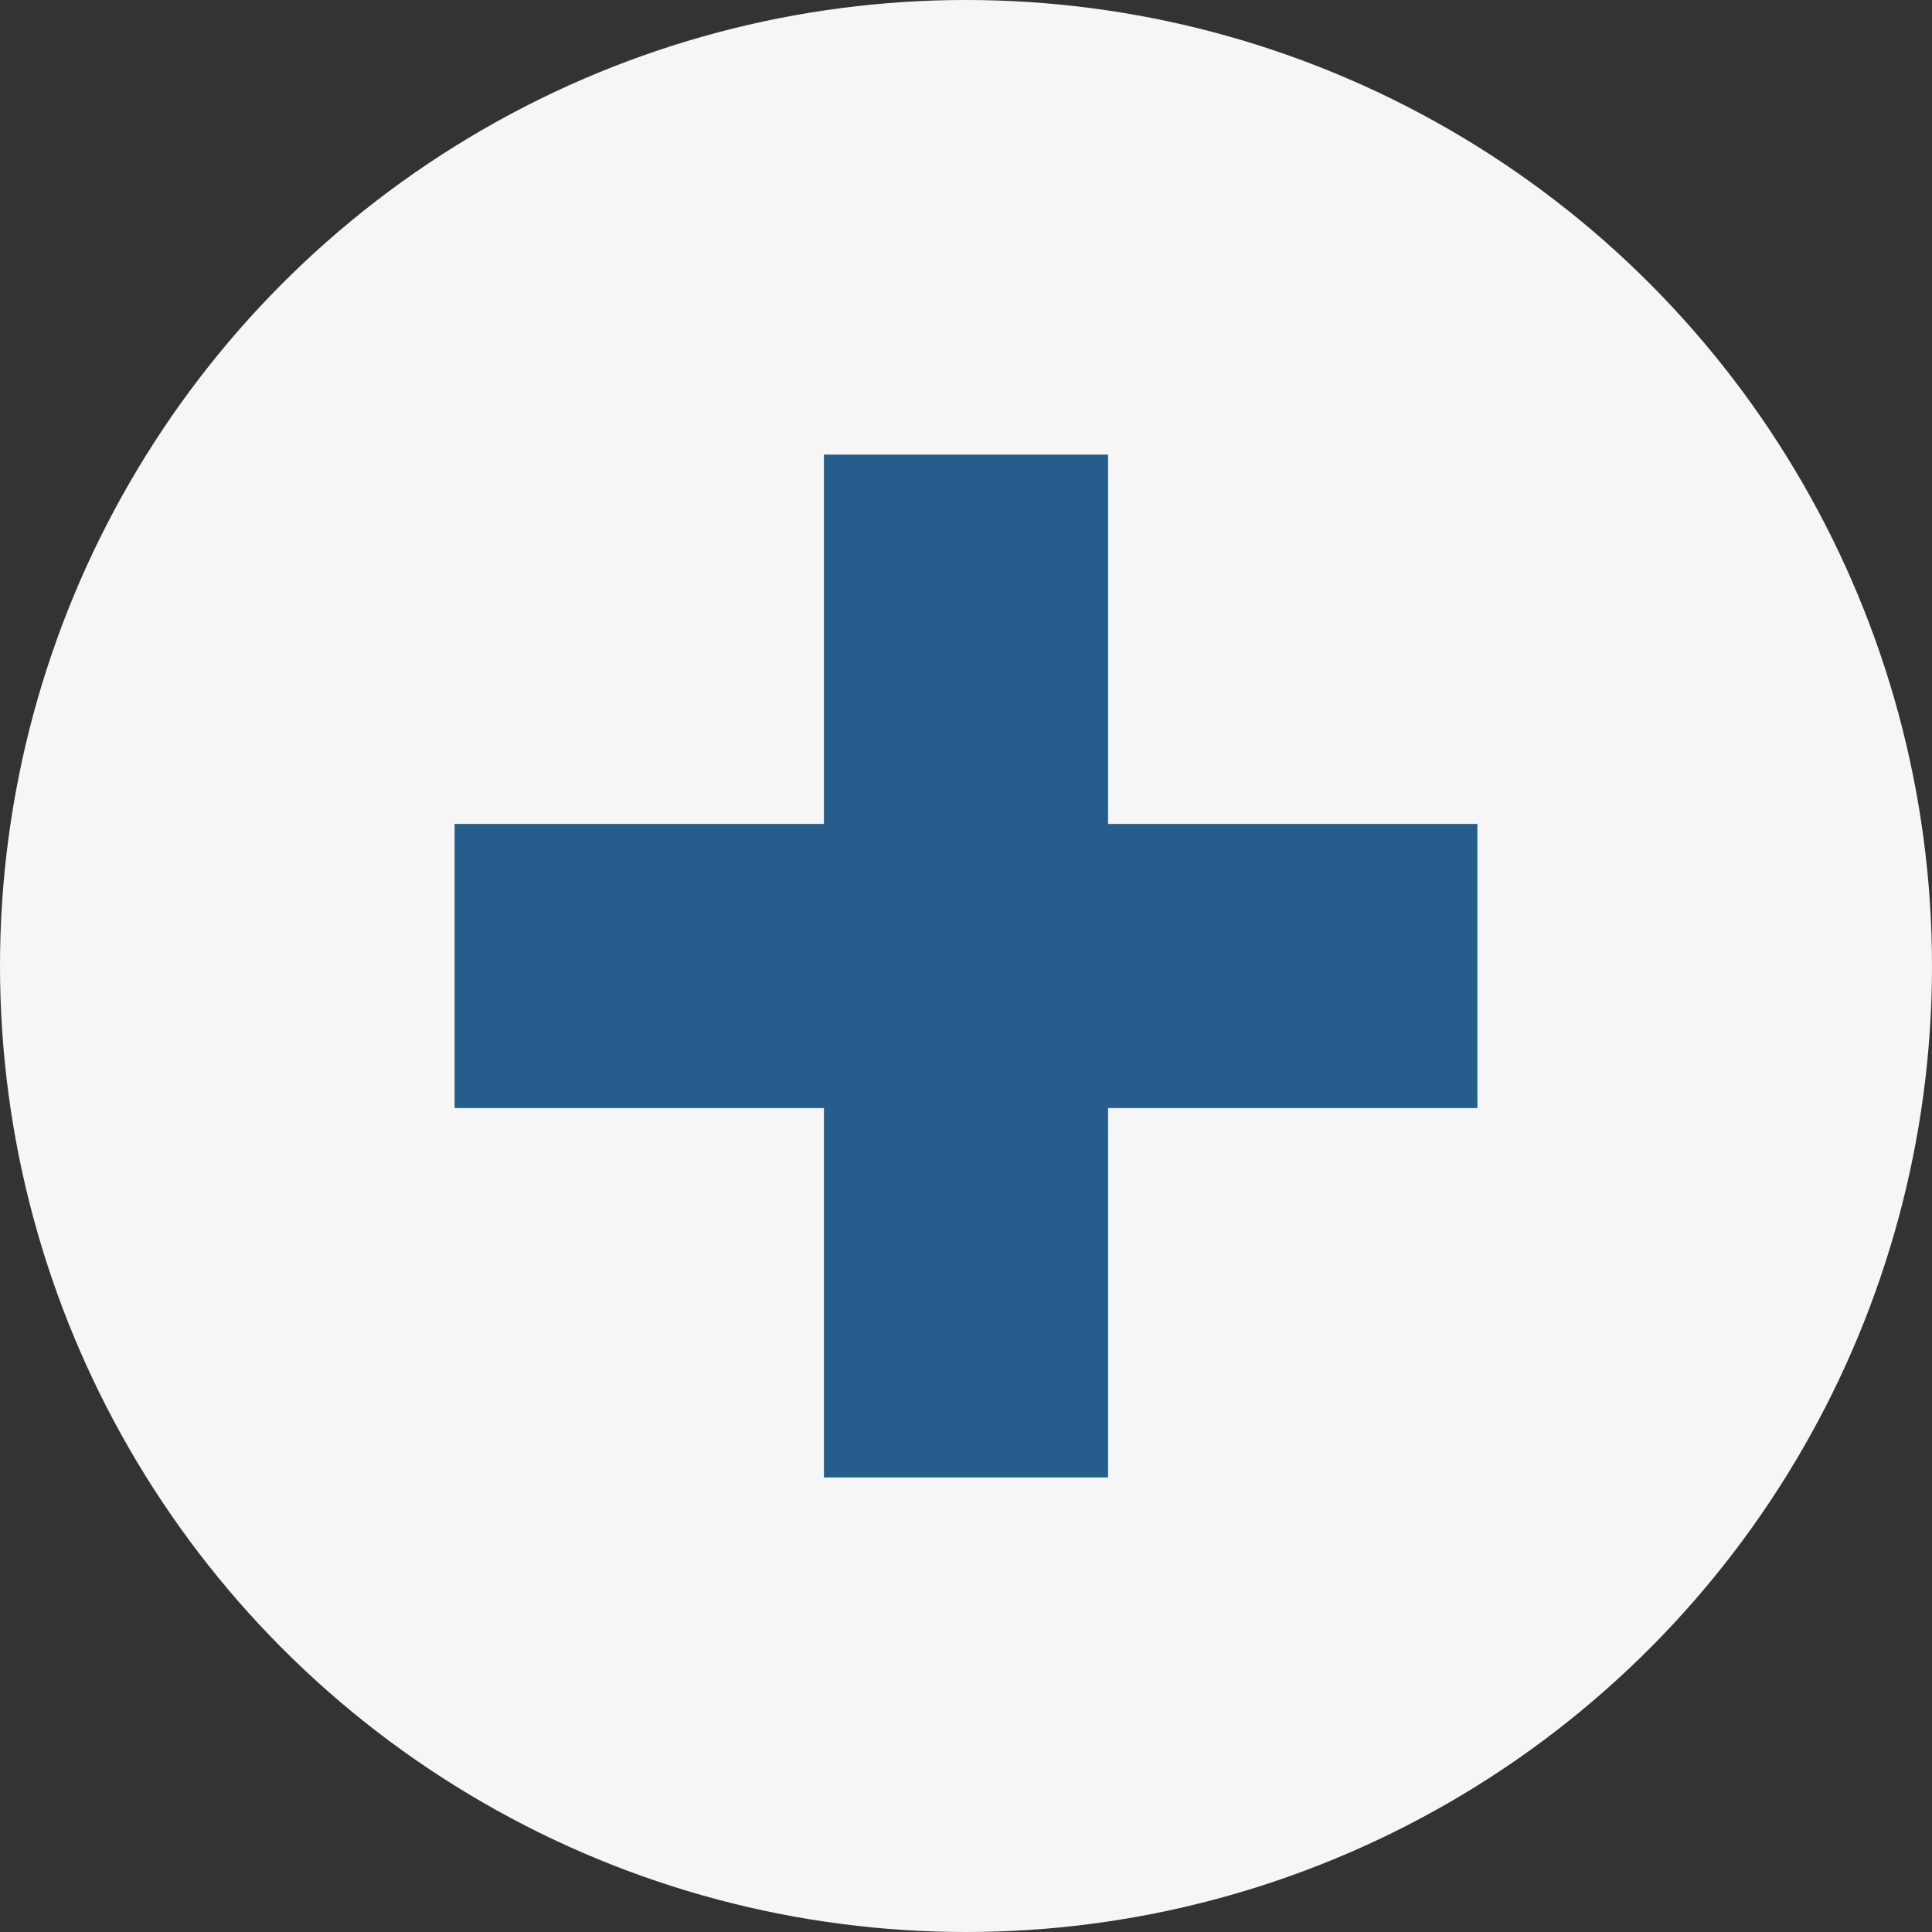
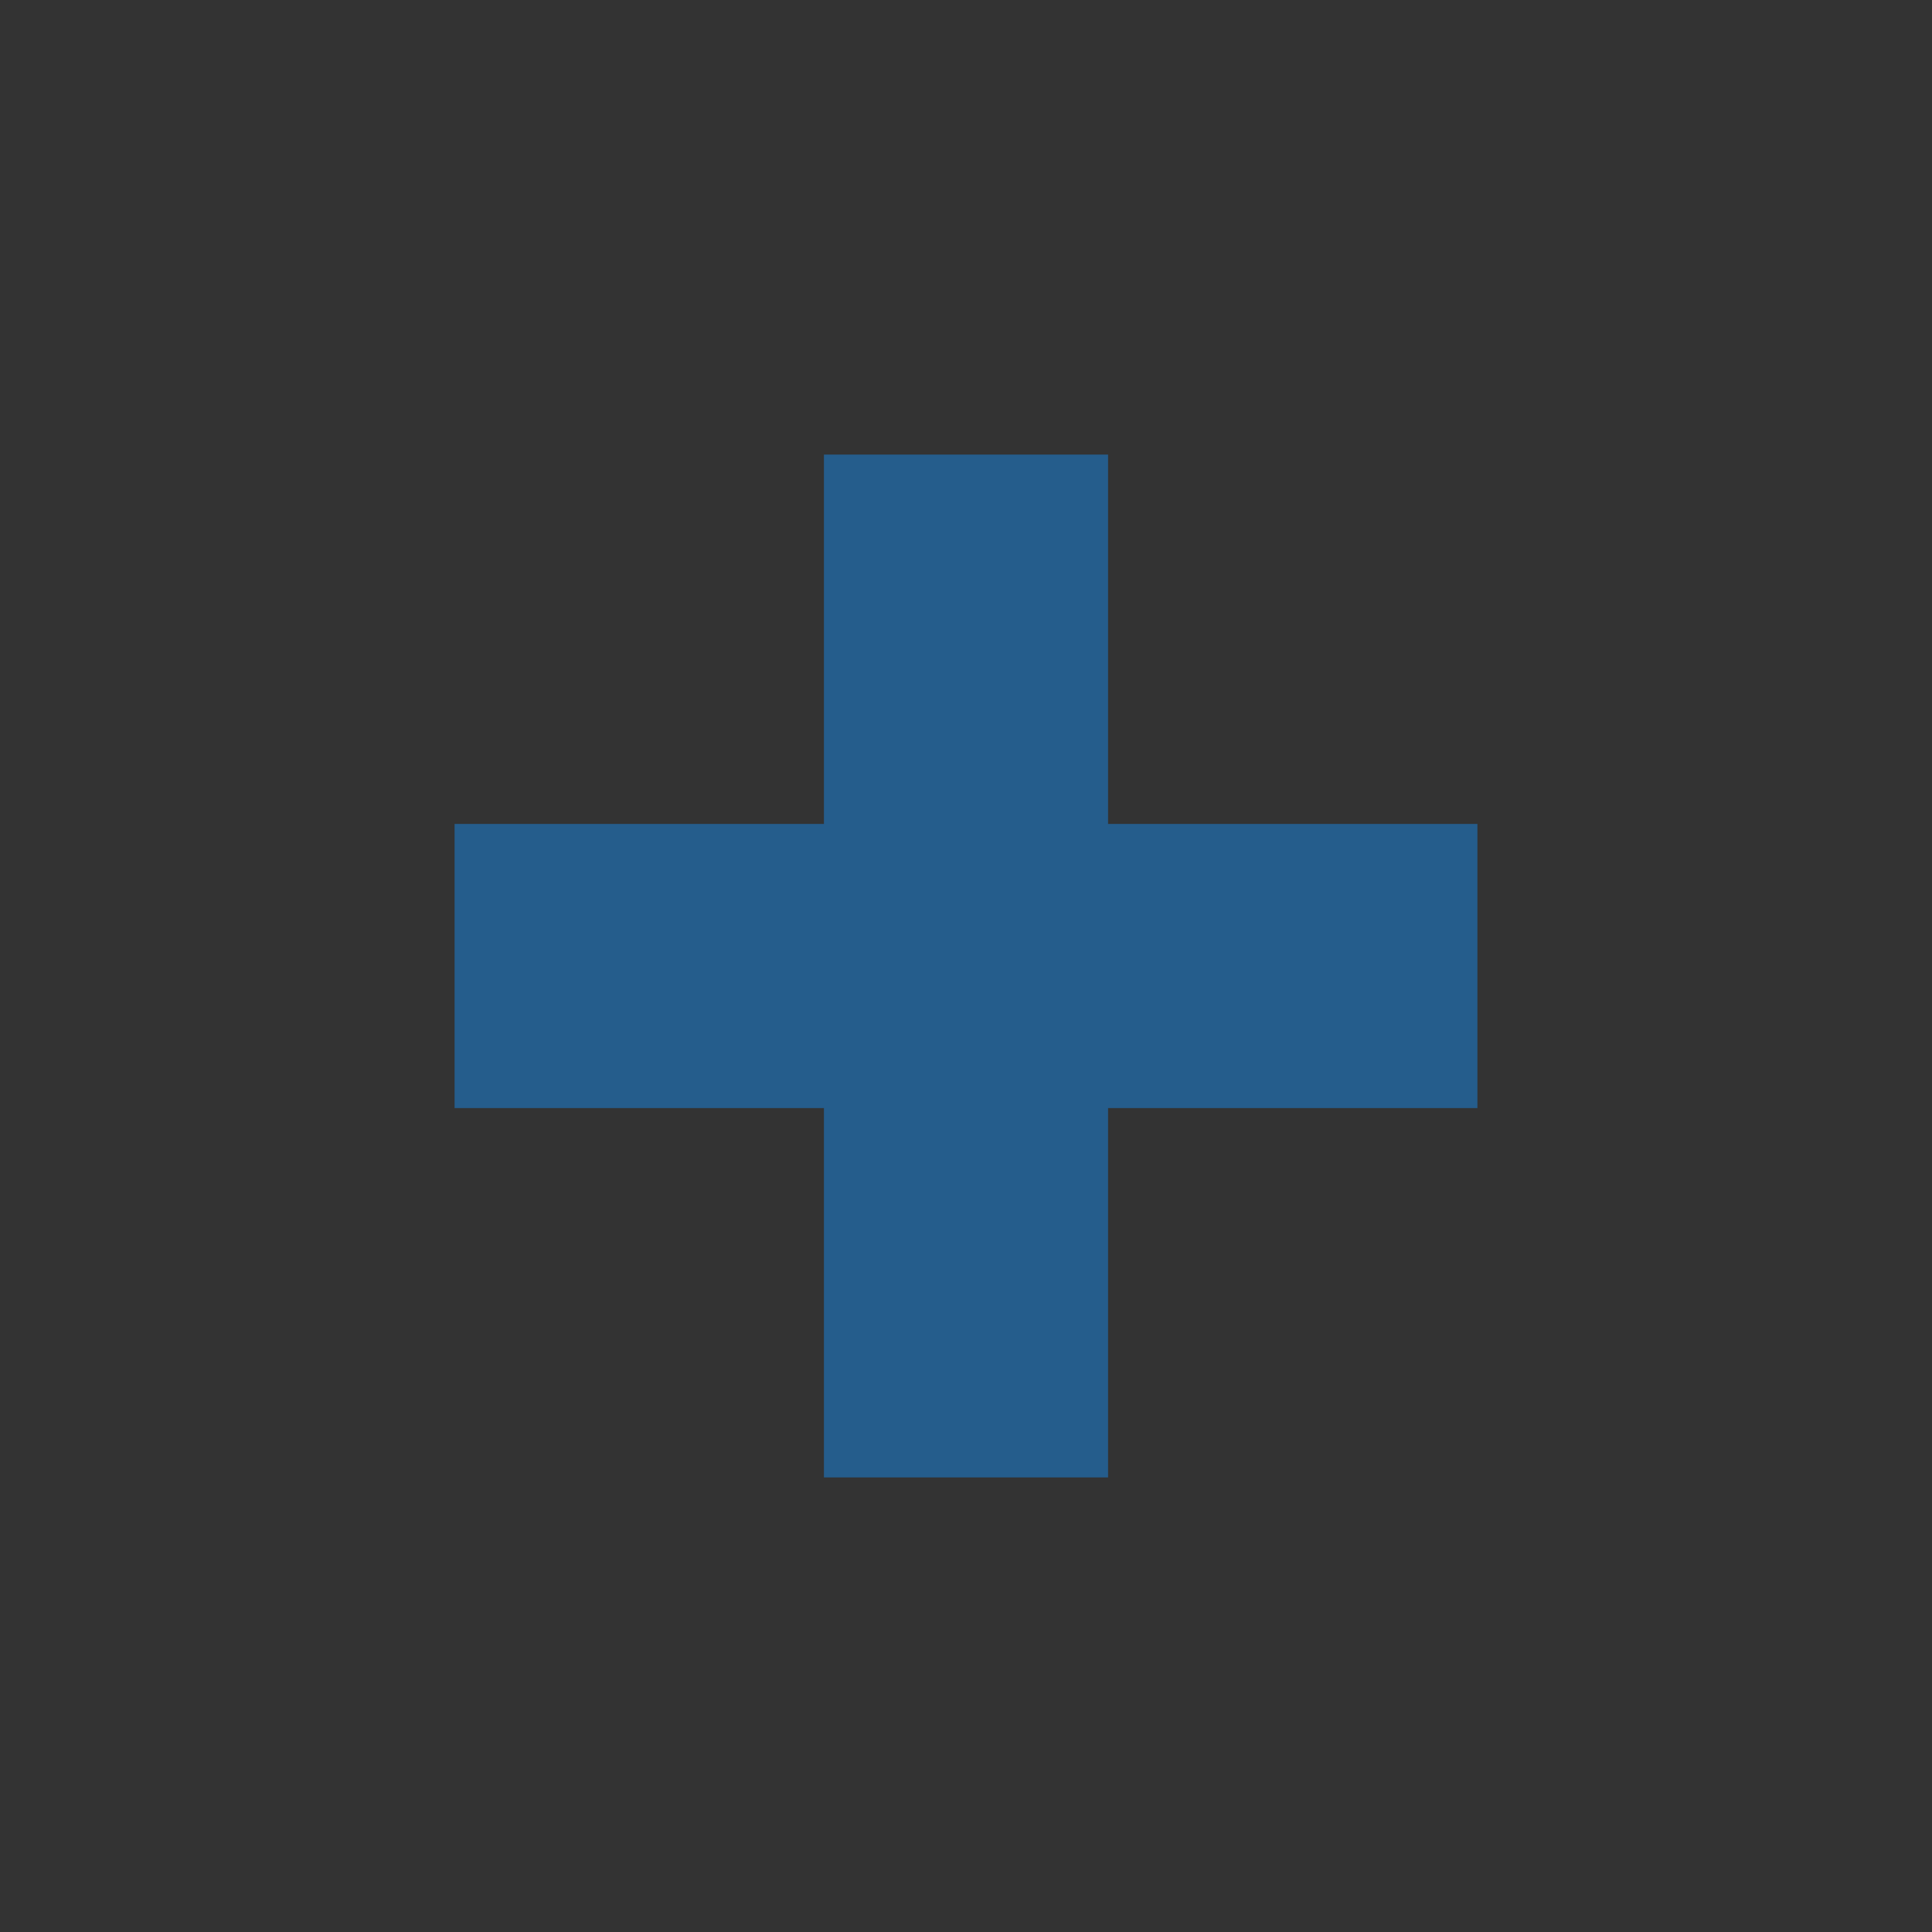
<svg xmlns="http://www.w3.org/2000/svg" version="1.1" id="レイヤー_1" x="0px" y="0px" width="34px" height="34px" viewBox="0 0 34 34" style="enable-background:new 0 0 34 34;" xml:space="preserve">
  <rect x="0" y="0" width="34" height="34" fill="#333333" stroke="none" />
  <style type="text/css">
	.st0{fill:#F6F6F6;}
	.st1{fill:#255D8C;}
	.st2{fill:#FFFFFF;}
</style>
  <g>
-     <circle class="st0" cx="17" cy="17" r="17" />
    <polygon class="st1" points="26,14.5 19.5,14.5 19.5,8 14.5,8 14.5,14.5 8,14.5 8,19.5 14.5,19.5 14.5,26 19.5,26 19.5,19.5    26,19.5  " />
  </g>
</svg>